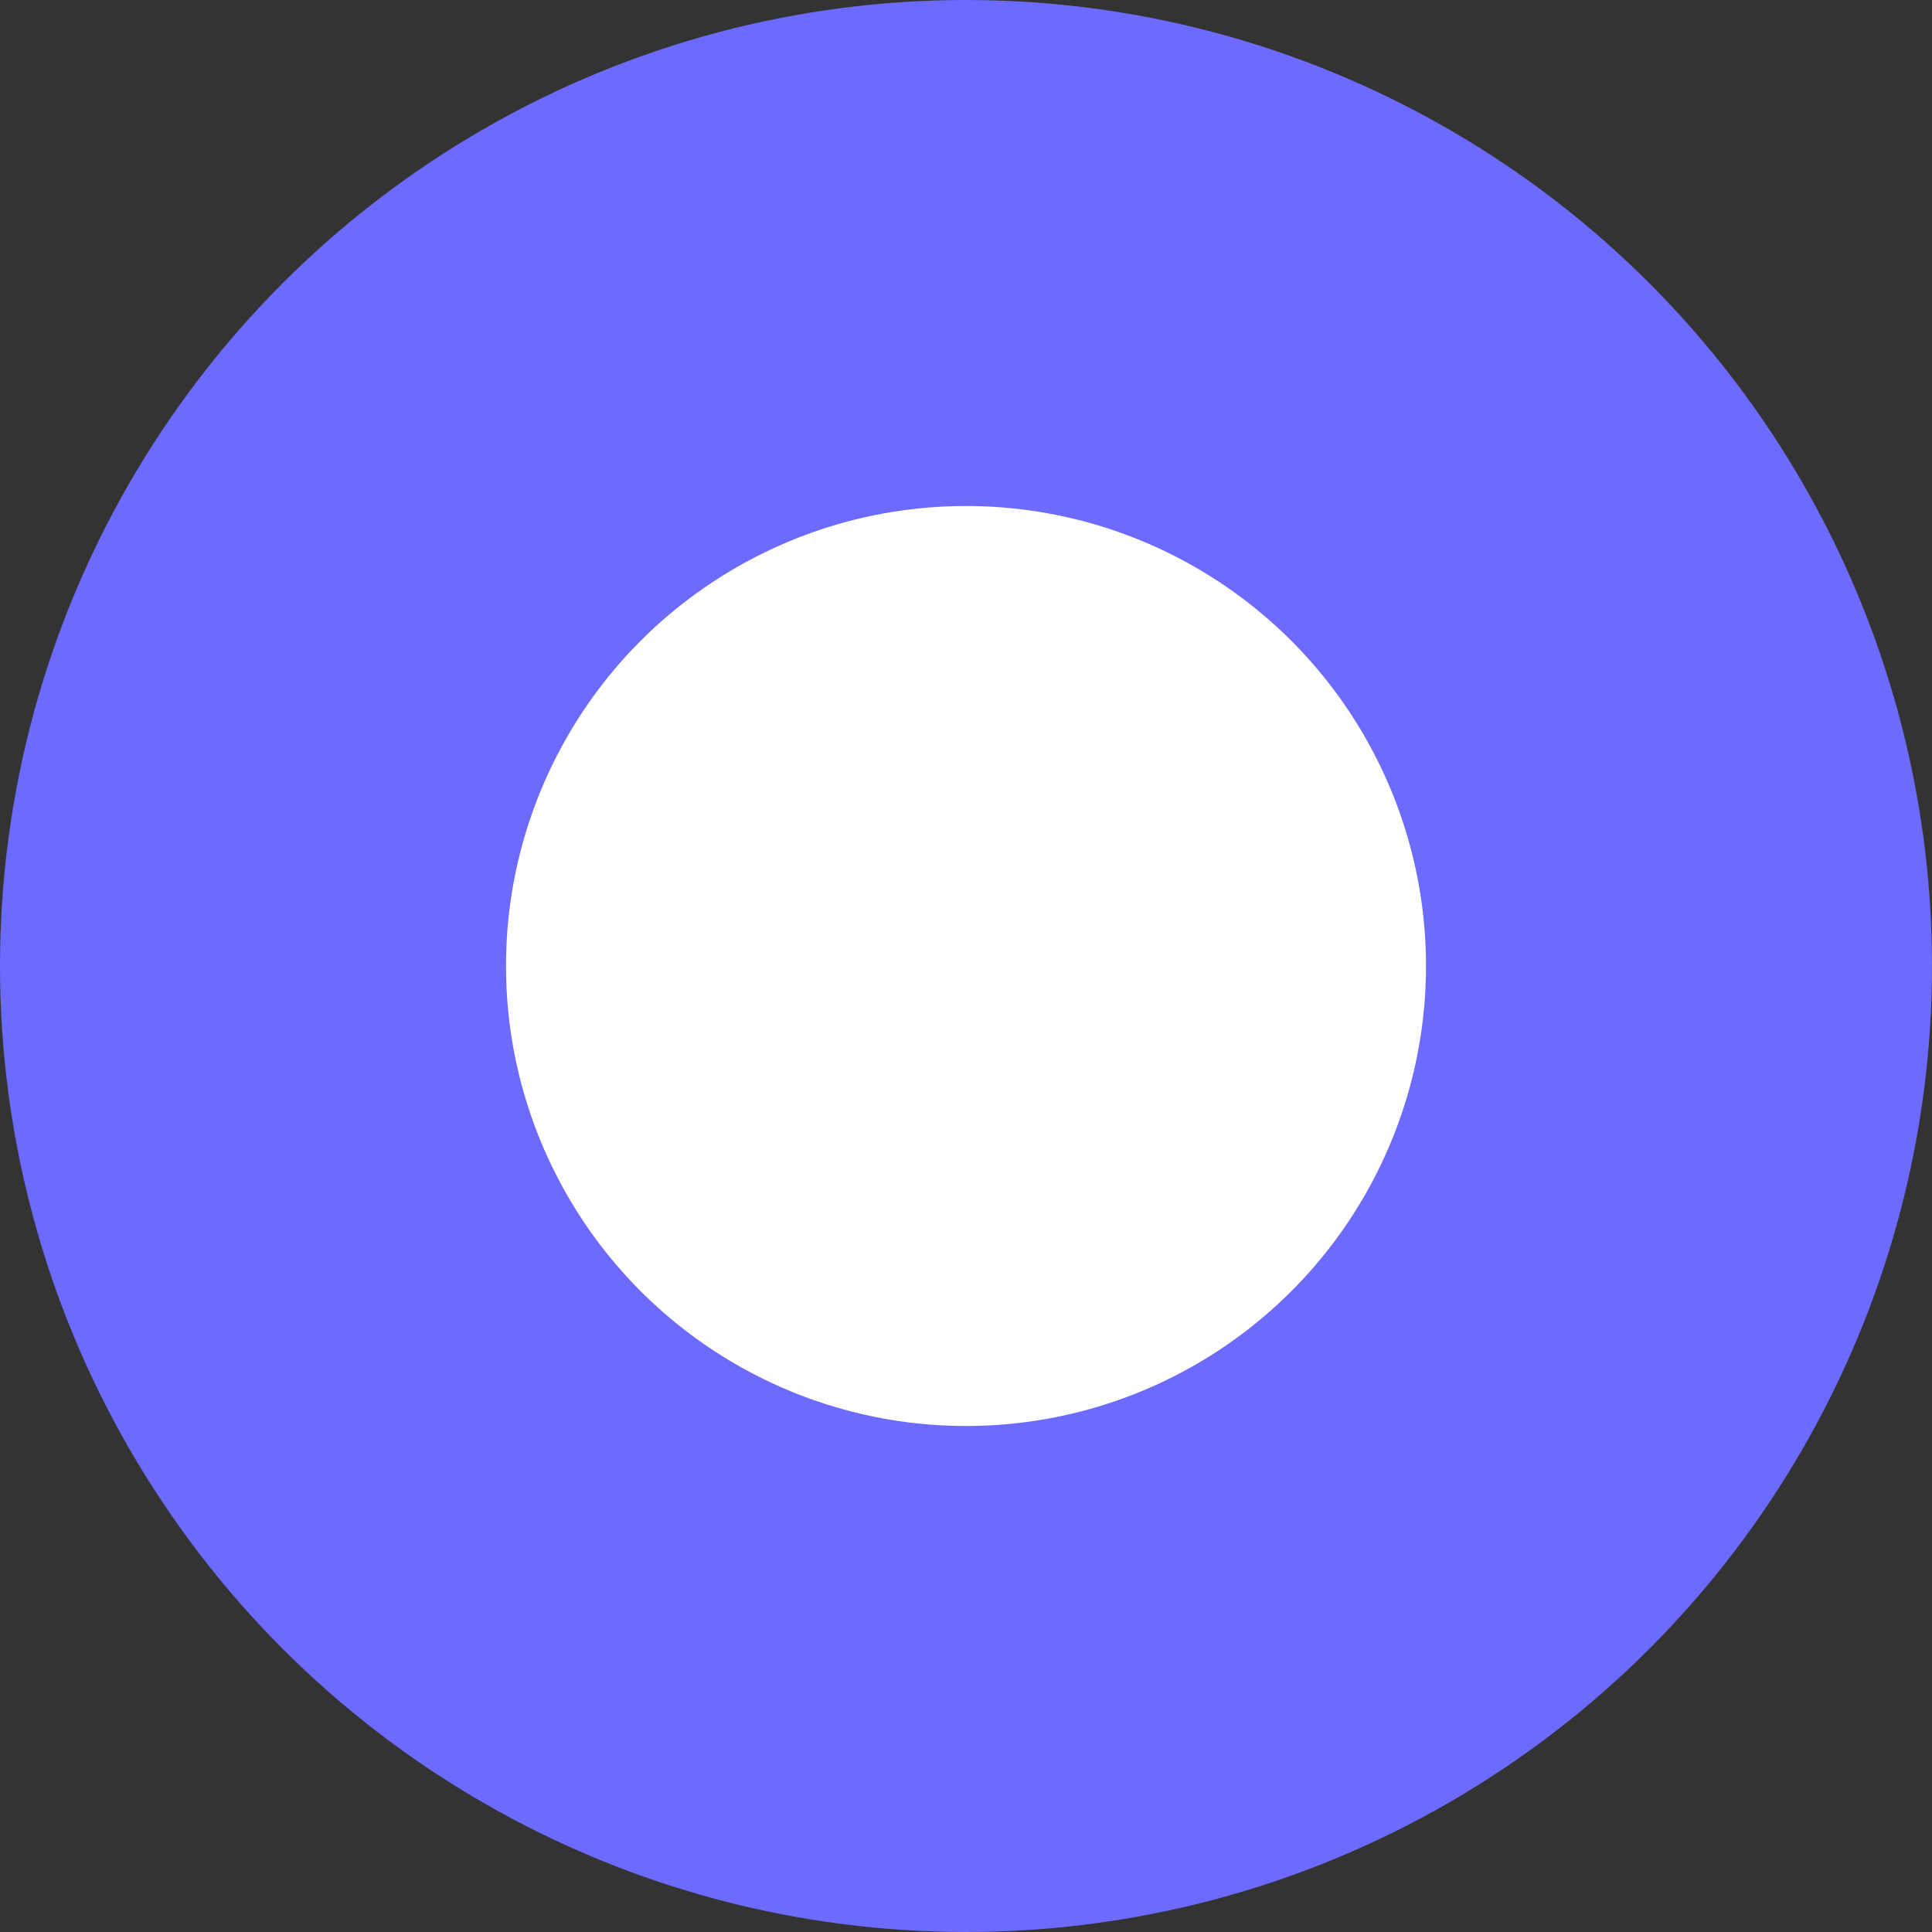
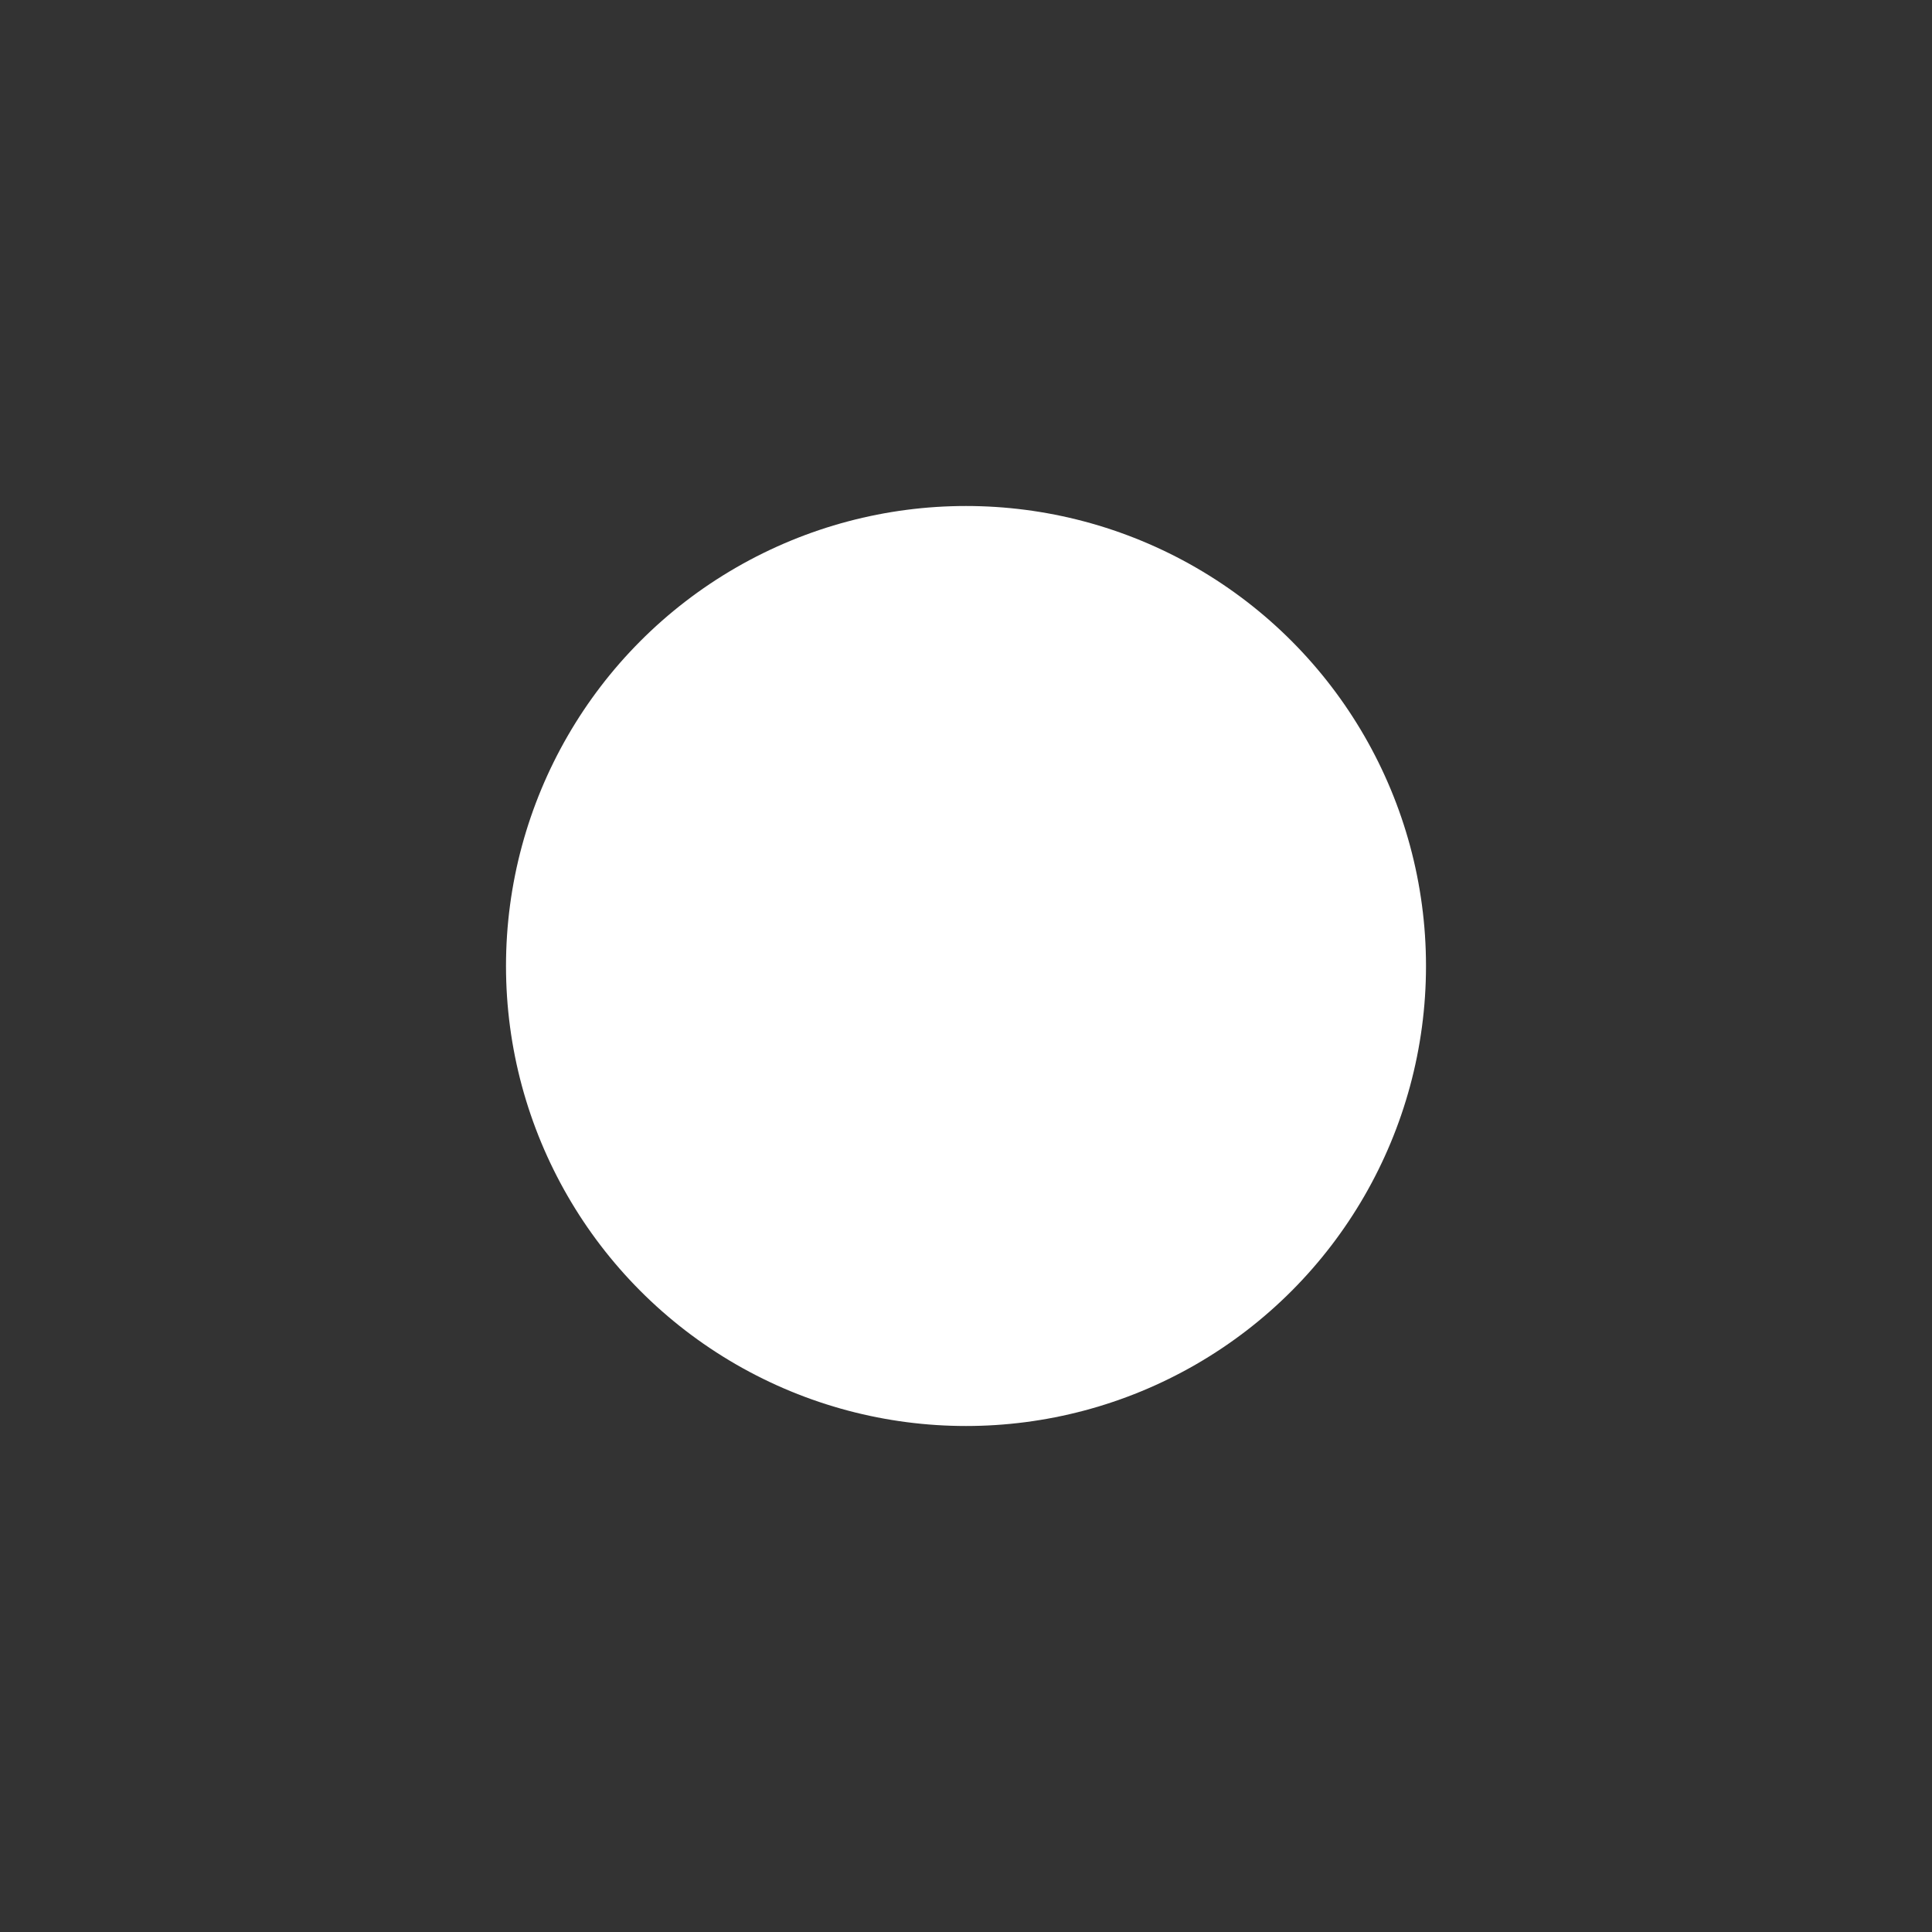
<svg xmlns="http://www.w3.org/2000/svg" id="Слой_1" x="0px" y="0px" viewBox="0 0 21 21" style="enable-background:new 0 0 21 21;" xml:space="preserve">
  <rect x="0" y="0" width="21" height="21" fill="#333333" stroke="none" />
  <style type="text/css"> .st0{fill:#6C6AFF;} .st1{fill:#FFFFFF;} .st2{fill:#EDEDED;} .st3{fill:none;stroke:#EDEDED;stroke-width:0.5;stroke-miterlimit:10;} .st4{fill:none;stroke:#EDEDED;stroke-width:0.5;stroke-miterlimit:10;stroke-dasharray:1.001,1.101;} .st5{fill:none;stroke:#EDEDED;stroke-miterlimit:10;} .st6{fill:none;stroke:#EDEDED;stroke-miterlimit:10;stroke-dasharray:1.996,1.996;} .st7{fill:#CDCDFC;} .st8{fill:#0503EE;} </style>
-   <circle class="st0" cx="10.5" cy="10.5" r="10.5" />
  <circle class="st1" cx="10.5" cy="10.5" r="5" />
</svg>